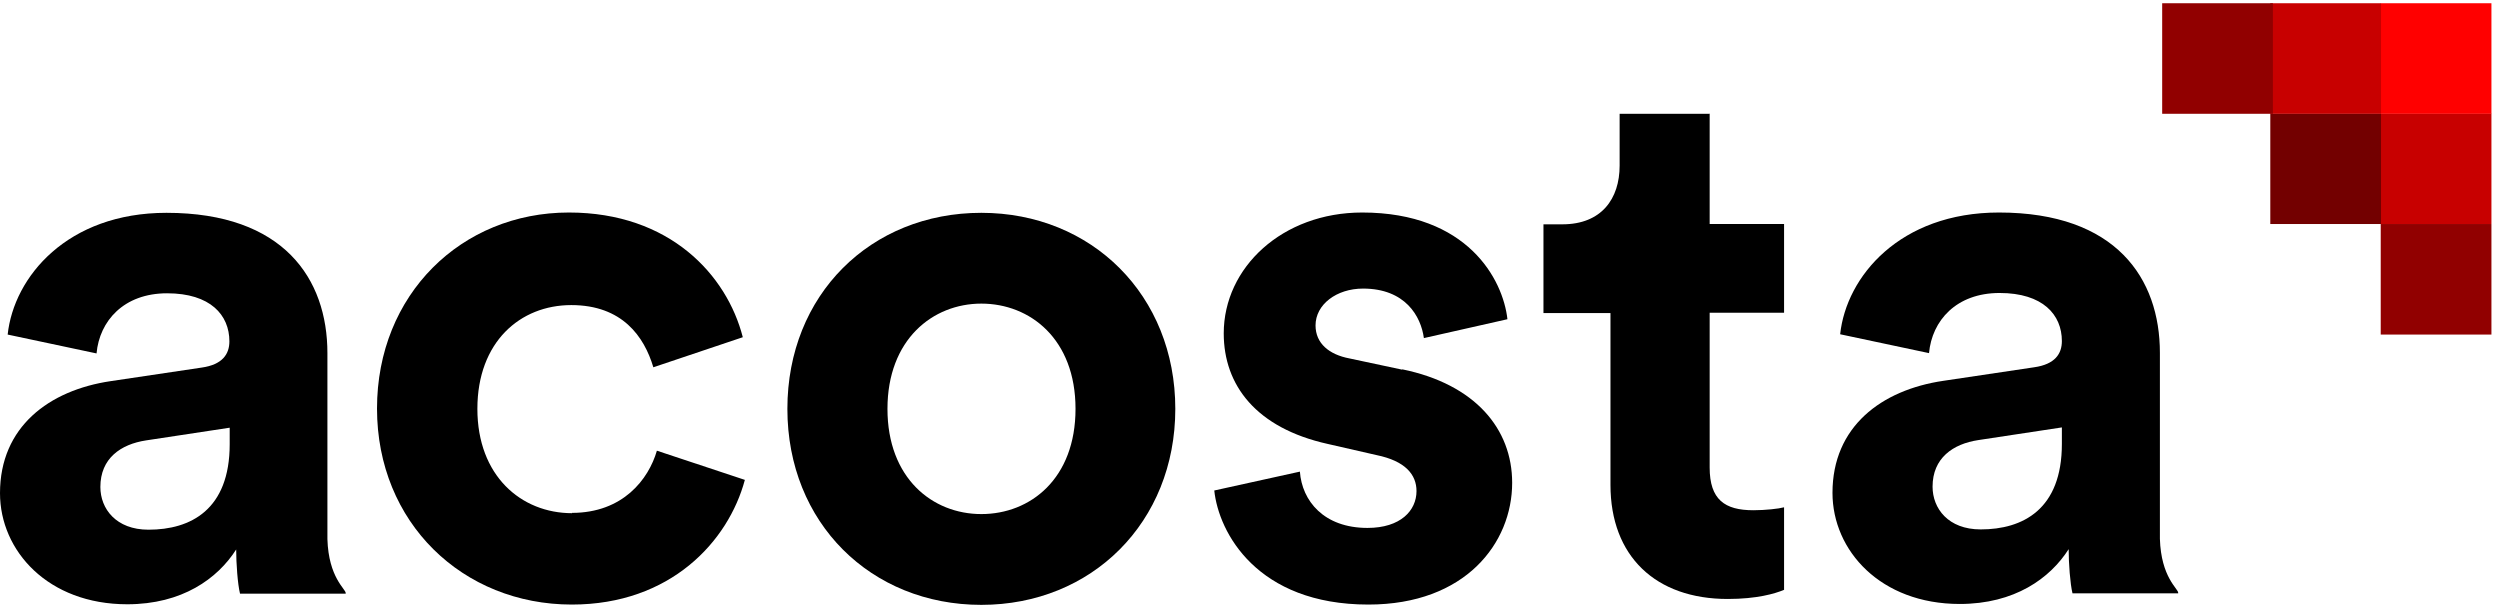
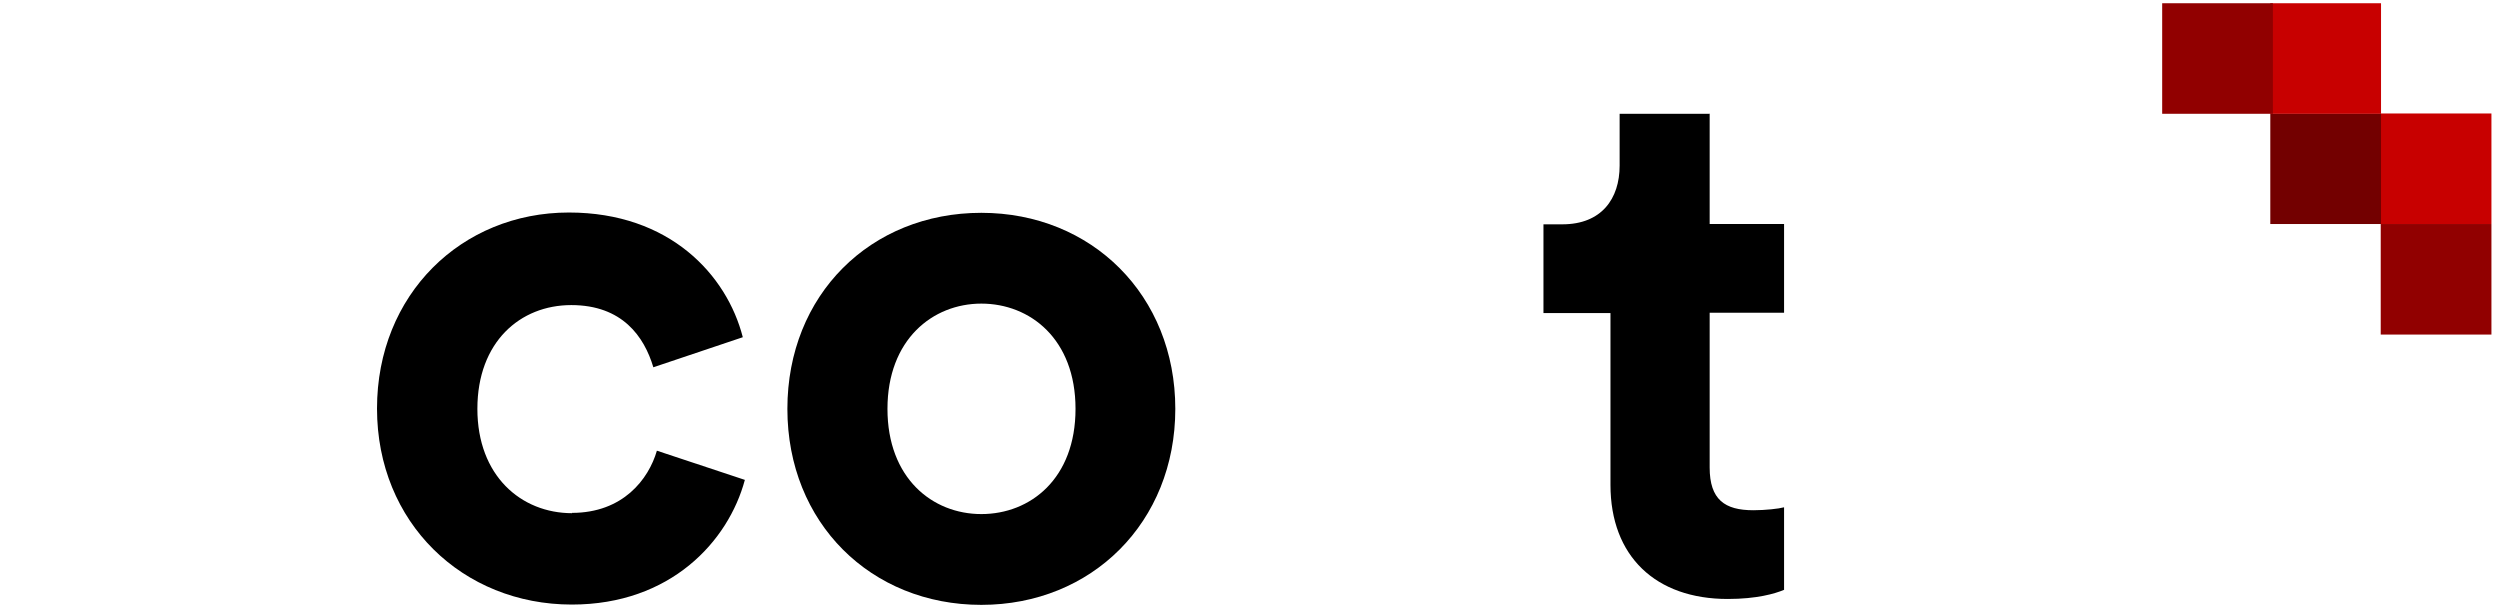
<svg xmlns="http://www.w3.org/2000/svg" width="148" height="36" viewBox="0 0 148 36" fill="none">
  <g id="Acosta-Black-Red-Logo">
    <g id="Group">
      <g id="Group_2">
        <g id="Group_3">
          <path id="Vector" d="M140.939 13.262H147.493V6.718L140.939 6.718V13.262Z" fill="#C80000" />
          <path id="Vector_2" d="M134.402 13.262H140.957V6.718L134.402 6.718V13.262Z" fill="#730000" />
          <path id="Vector_3" d="M140.939 19.806H147.493V13.262H140.939V19.806Z" fill="#910000" />
-           <path id="Vector_4" d="M140.939 6.736L147.493 6.736V0.192L140.939 0.192V6.736Z" fill="#FF0000" />
          <path id="Vector_5" d="M134.402 6.736L140.957 6.736V0.192L134.402 0.192V6.736Z" fill="#C80000" />
          <path id="Vector_6" d="M128.001 6.736L134.555 6.736V0.192L128.001 0.192V6.736Z" fill="#910000" />
        </g>
        <g id="Group_4">
-           <path id="Vector_7" d="M128.949 35.092C128.949 34.848 127.935 34.185 127.866 31.899C127.866 31.812 127.866 31.742 127.866 31.655V20.888C127.866 16.49 125.279 12.581 118.34 12.581C112.468 12.581 109.304 16.368 108.937 19.788L114.198 20.905C114.373 18.986 115.806 17.345 118.375 17.345C120.944 17.345 122.063 18.637 122.063 20.19C122.063 20.94 121.661 21.568 120.42 21.743L115.037 22.546C111.384 23.087 108.483 25.25 108.483 29.177C108.483 32.597 111.332 35.755 116.016 35.755C119.267 35.755 121.364 34.237 122.465 32.51C122.465 33.347 122.552 34.551 122.692 35.127H128.128H128.949C128.949 35.127 128.949 35.11 128.949 35.092ZM122.063 26.28C122.063 30.154 119.756 31.341 117.257 31.341C115.334 31.341 114.408 30.102 114.408 28.81C114.408 27.118 115.614 26.28 117.117 26.053L122.063 25.303V26.28Z" fill="black" />
          <path id="Vector_8" d="M33.871 30.381C30.848 30.381 28.261 28.165 28.261 24.203C28.261 20.242 30.796 18.061 33.819 18.061C36.843 18.061 38.136 19.928 38.678 21.743L43.974 19.963C43.03 16.281 39.657 12.581 33.679 12.581C27.317 12.581 22.319 17.433 22.319 24.186C22.319 30.939 27.387 35.79 33.854 35.79C39.691 35.79 43.117 32.056 44.096 28.409L38.888 26.681C38.398 28.374 36.878 30.363 33.854 30.363L33.871 30.381Z" fill="black" />
          <path id="Vector_9" d="M58.096 12.599C51.541 12.599 46.613 17.45 46.613 24.204C46.613 30.957 51.559 35.808 58.096 35.808C64.632 35.808 69.578 30.922 69.578 24.204C69.578 17.485 64.632 12.599 58.096 12.599ZM58.096 30.433C55.194 30.433 52.538 28.305 52.538 24.204C52.538 20.103 55.212 17.974 58.096 17.974C60.979 17.974 63.671 20.068 63.671 24.204C63.671 28.339 60.997 30.433 58.096 30.433Z" fill="black" />
-           <path id="Vector_10" d="M83.001 21.882L79.89 21.219C78.684 20.992 77.88 20.329 77.88 19.265C77.88 18.026 79.121 17.084 80.694 17.084C83.193 17.084 84.12 18.724 84.294 20.015L89.24 18.898C88.978 16.543 86.881 12.581 80.641 12.581C75.923 12.581 72.445 15.827 72.445 19.736C72.445 22.807 74.367 25.338 78.597 26.28L81.498 26.943C83.193 27.292 83.857 28.095 83.857 29.072C83.857 30.224 82.914 31.253 80.956 31.253C78.369 31.253 77.076 29.648 76.954 27.92L71.885 29.037C72.147 31.532 74.419 35.79 81.008 35.79C86.759 35.79 89.52 32.143 89.52 28.583C89.52 25.39 87.335 22.755 83.019 21.865L83.001 21.882Z" fill="black" />
          <path id="Vector_11" d="M101.23 6.736H95.882V9.807C95.882 11.761 94.816 13.28 92.491 13.28H91.373V18.532H95.34V28.706C95.34 32.929 98.014 35.459 102.279 35.459C104.009 35.459 105.075 35.145 105.617 34.918V30.032C105.302 30.119 104.498 30.206 103.799 30.206C102.104 30.206 101.212 29.578 101.212 27.676V18.515H105.617V13.262H101.212V6.718L101.23 6.736Z" fill="black" />
-           <path id="Vector_12" d="M19.383 31.917C19.383 31.917 19.383 31.76 19.383 31.672V20.905C19.383 16.508 16.796 12.599 9.857 12.599C3.985 12.599 0.821 16.386 0.454 19.806L5.715 20.923C5.89 19.003 7.323 17.363 9.892 17.363C12.461 17.363 13.58 18.654 13.58 20.207C13.58 20.958 13.178 21.586 11.937 21.761L6.554 22.563C2.901 23.104 0 25.268 0 29.195C0 32.615 2.849 35.773 7.533 35.773C10.784 35.773 12.881 34.255 13.982 32.528C13.982 33.365 14.069 34.569 14.209 35.145H19.645H20.466C20.466 35.145 20.466 35.128 20.466 35.11C20.466 34.866 19.453 34.203 19.383 31.917ZM13.598 26.298C13.598 30.172 11.29 31.358 8.791 31.358C6.869 31.358 5.942 30.119 5.942 28.828C5.942 27.135 7.148 26.298 8.651 26.071L13.598 25.32V26.298Z" fill="black" />
        </g>
      </g>
    </g>
  </g>
</svg>